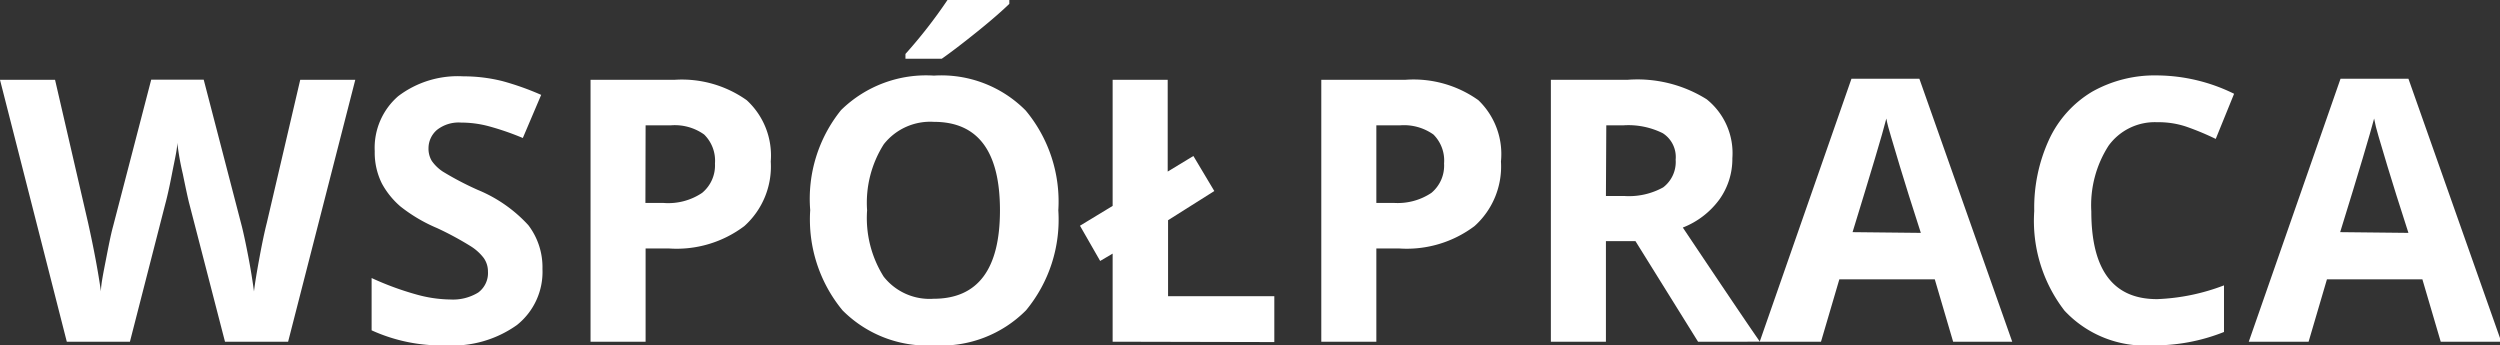
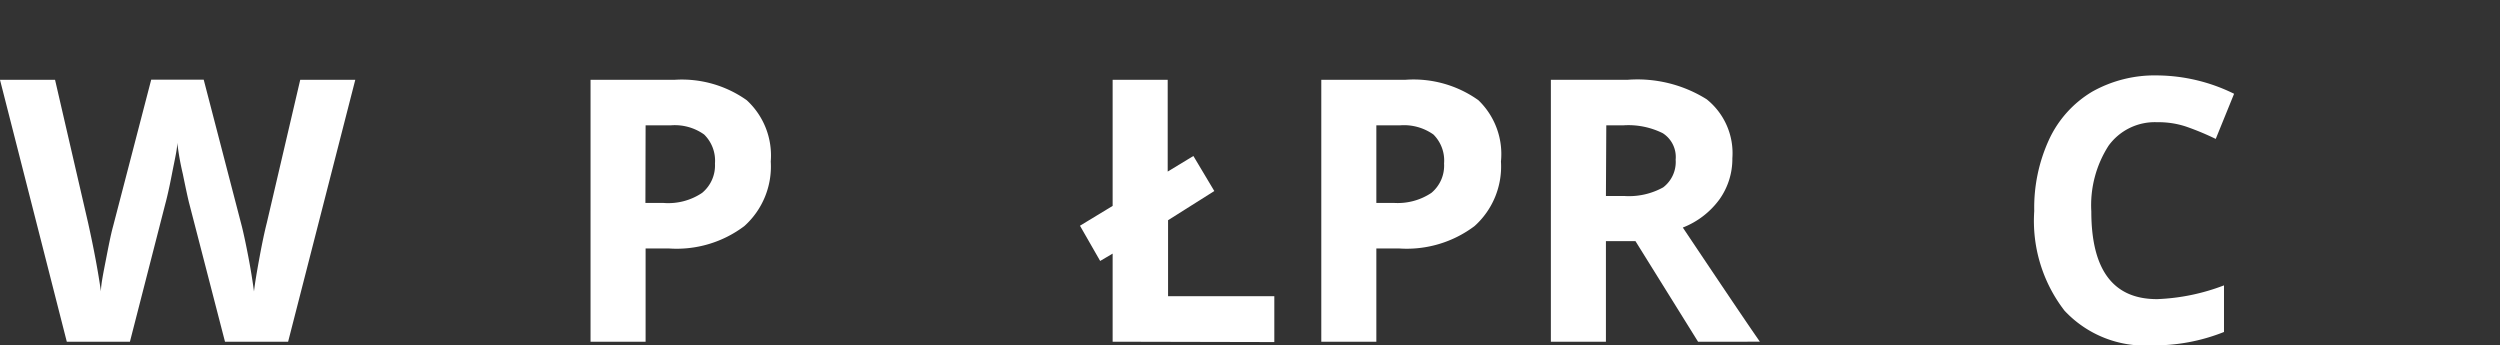
<svg xmlns="http://www.w3.org/2000/svg" viewBox="0 0 136.23 18.82">
  <rect x="0" y="0" width="136.23" height="18.82" fill="#333333" stroke="none" />
  <defs>
    <style>.cls-1{fill:#fff;}</style>
  </defs>
  <g id="Layer_2" data-name="Layer 2">
    <g id="Layer_1-2" data-name="Layer 1">
      <path class="cls-1" d="M15.7,18.62H12.26l-1.94-7.5c-.07-.26-.19-.82-.36-1.65a15,15,0,0,1-.3-1.69c0,.35-.14.92-.29,1.7S9.09,10.81,9,11.14L7.08,18.62H3.64L0,4.35H3L4.8,12.14c.32,1.44.55,2.68.7,3.74,0-.37.13-1,.27-1.72s.27-1.39.39-1.82l2.08-8H11.1l2.08,8c.09.36.21.91.35,1.64s.24,1.37.31,1.9c.06-.51.17-1.14.31-1.9s.27-1.37.39-1.84l1.82-7.79h3Z" />
-       <path class="cls-1" d="M29.56,14.66a3.7,3.7,0,0,1-1.39,3.05,6.06,6.06,0,0,1-3.87,1.11A9.17,9.17,0,0,1,20.25,18V15.15a16,16,0,0,0,2.45.9,7.11,7.11,0,0,0,1.83.27,2.64,2.64,0,0,0,1.53-.38,1.32,1.32,0,0,0,.53-1.14,1.27,1.27,0,0,0-.23-.74,2.67,2.67,0,0,0-.69-.63,17.15,17.15,0,0,0-1.85-1,8.57,8.57,0,0,1-2-1.18A4.44,4.44,0,0,1,20.81,10a3.77,3.77,0,0,1-.39-1.76,3.72,3.72,0,0,1,1.28-3,5.36,5.36,0,0,1,3.55-1.08,8.69,8.69,0,0,1,2.13.26,15,15,0,0,1,2.11.75l-1,2.35a14.82,14.82,0,0,0-1.89-.65,5.82,5.82,0,0,0-1.47-.19,1.91,1.91,0,0,0-1.32.4,1.32,1.32,0,0,0-.46,1,1.29,1.29,0,0,0,.18.69,2.23,2.23,0,0,0,.6.58,16.61,16.61,0,0,0,1.91,1,7.71,7.71,0,0,1,2.75,1.92A3.78,3.78,0,0,1,29.56,14.66Z" />
      <path class="cls-1" d="M42,8.8a4.36,4.36,0,0,1-1.44,3.52,6.12,6.12,0,0,1-4.1,1.22H35.18v5.08h-3V4.35h4.56a6.1,6.1,0,0,1,3.95,1.11A4.09,4.09,0,0,1,42,8.8Zm-6.83,2.26h1a3.3,3.3,0,0,0,2.09-.55,1.94,1.94,0,0,0,.7-1.6,2,2,0,0,0-.59-1.58,2.75,2.75,0,0,0-1.82-.5H35.18Z" />
-       <path class="cls-1" d="M57.67,11.46a7.75,7.75,0,0,1-1.76,5.45,6.51,6.51,0,0,1-5,1.91,6.51,6.51,0,0,1-5-1.91,7.78,7.78,0,0,1-1.76-5.46A7.7,7.7,0,0,1,45.83,6a6.62,6.62,0,0,1,5.06-1.88,6.47,6.47,0,0,1,5,1.9A7.75,7.75,0,0,1,57.67,11.46Zm-10.42,0a6,6,0,0,0,.9,3.61,3.18,3.18,0,0,0,2.72,1.21q3.62,0,3.62-4.82t-3.6-4.82a3.22,3.22,0,0,0-2.73,1.22A5.94,5.94,0,0,0,47.25,11.46ZM49.34,3.2V2.94A26.78,26.78,0,0,0,51.63,0H55V.21c-.34.33-.91.84-1.73,1.5S51.78,2.88,51.32,3.2Z" />
      <path class="cls-1" d="M60.63,18.62v-4.8l-.68.4-1.1-1.92,1.78-1.08V4.35h3v5l1.4-.85,1.14,1.91L63.65,12v4.14h5.79v2.5Z" />
      <path class="cls-1" d="M81.79,8.8a4.36,4.36,0,0,1-1.44,3.52,6.14,6.14,0,0,1-4.1,1.22H75v5.08h-3V4.35h4.56a6.08,6.08,0,0,1,4,1.11A4.07,4.07,0,0,1,81.79,8.8ZM75,11.06h1A3.3,3.3,0,0,0,78,10.51a1.93,1.93,0,0,0,.69-1.6,2,2,0,0,0-.58-1.58,2.77,2.77,0,0,0-1.82-.5H75Z" />
      <path class="cls-1" d="M87.51,13.14v5.48h-3V4.35h4.16A7.1,7.1,0,0,1,93,5.41a3.76,3.76,0,0,1,1.4,3.21,3.8,3.8,0,0,1-.7,2.24,4.5,4.5,0,0,1-2,1.54c2.15,3.21,3.55,5.29,4.2,6.22H92.53l-3.41-5.48Zm0-2.46h1a3.85,3.85,0,0,0,2.12-.47,1.74,1.74,0,0,0,.68-1.51,1.54,1.54,0,0,0-.7-1.44,4.21,4.21,0,0,0-2.16-.43h-.92Z" />
-       <path class="cls-1" d="M106.43,18.62l-1-3.4h-5.2l-1,3.4H95.89l5-14.33h3.7l5.06,14.33Zm-1.76-5.93c-1-3.08-1.5-4.83-1.62-5.23s-.21-.72-.26-1c-.21.84-.83,2.9-1.84,6.19Z" />
      <path class="cls-1" d="M117.55,6.66a3.11,3.11,0,0,0-2.65,1.28,6,6,0,0,0-.94,3.58q0,4.79,3.59,4.78a11.33,11.33,0,0,0,3.64-.75v2.54a10.25,10.25,0,0,1-3.92.73,6,6,0,0,1-4.77-1.89,8,8,0,0,1-1.65-5.43,8.88,8.88,0,0,1,.81-3.9A5.94,5.94,0,0,1,114,5a6.94,6.94,0,0,1,3.56-.89,9.61,9.61,0,0,1,4.18,1l-1,2.46a14.82,14.82,0,0,0-1.61-.67A4.76,4.76,0,0,0,117.55,6.66Z" />
-       <path class="cls-1" d="M133,18.62l-1-3.4h-5.2l-1,3.4h-3.26l5-14.33h3.7l5.06,14.33Zm-1.76-5.93c-1-3.08-1.5-4.83-1.62-5.23s-.2-.72-.25-1c-.22.84-.83,2.9-1.85,6.19Z" />
    </g>
  </g>
</svg>